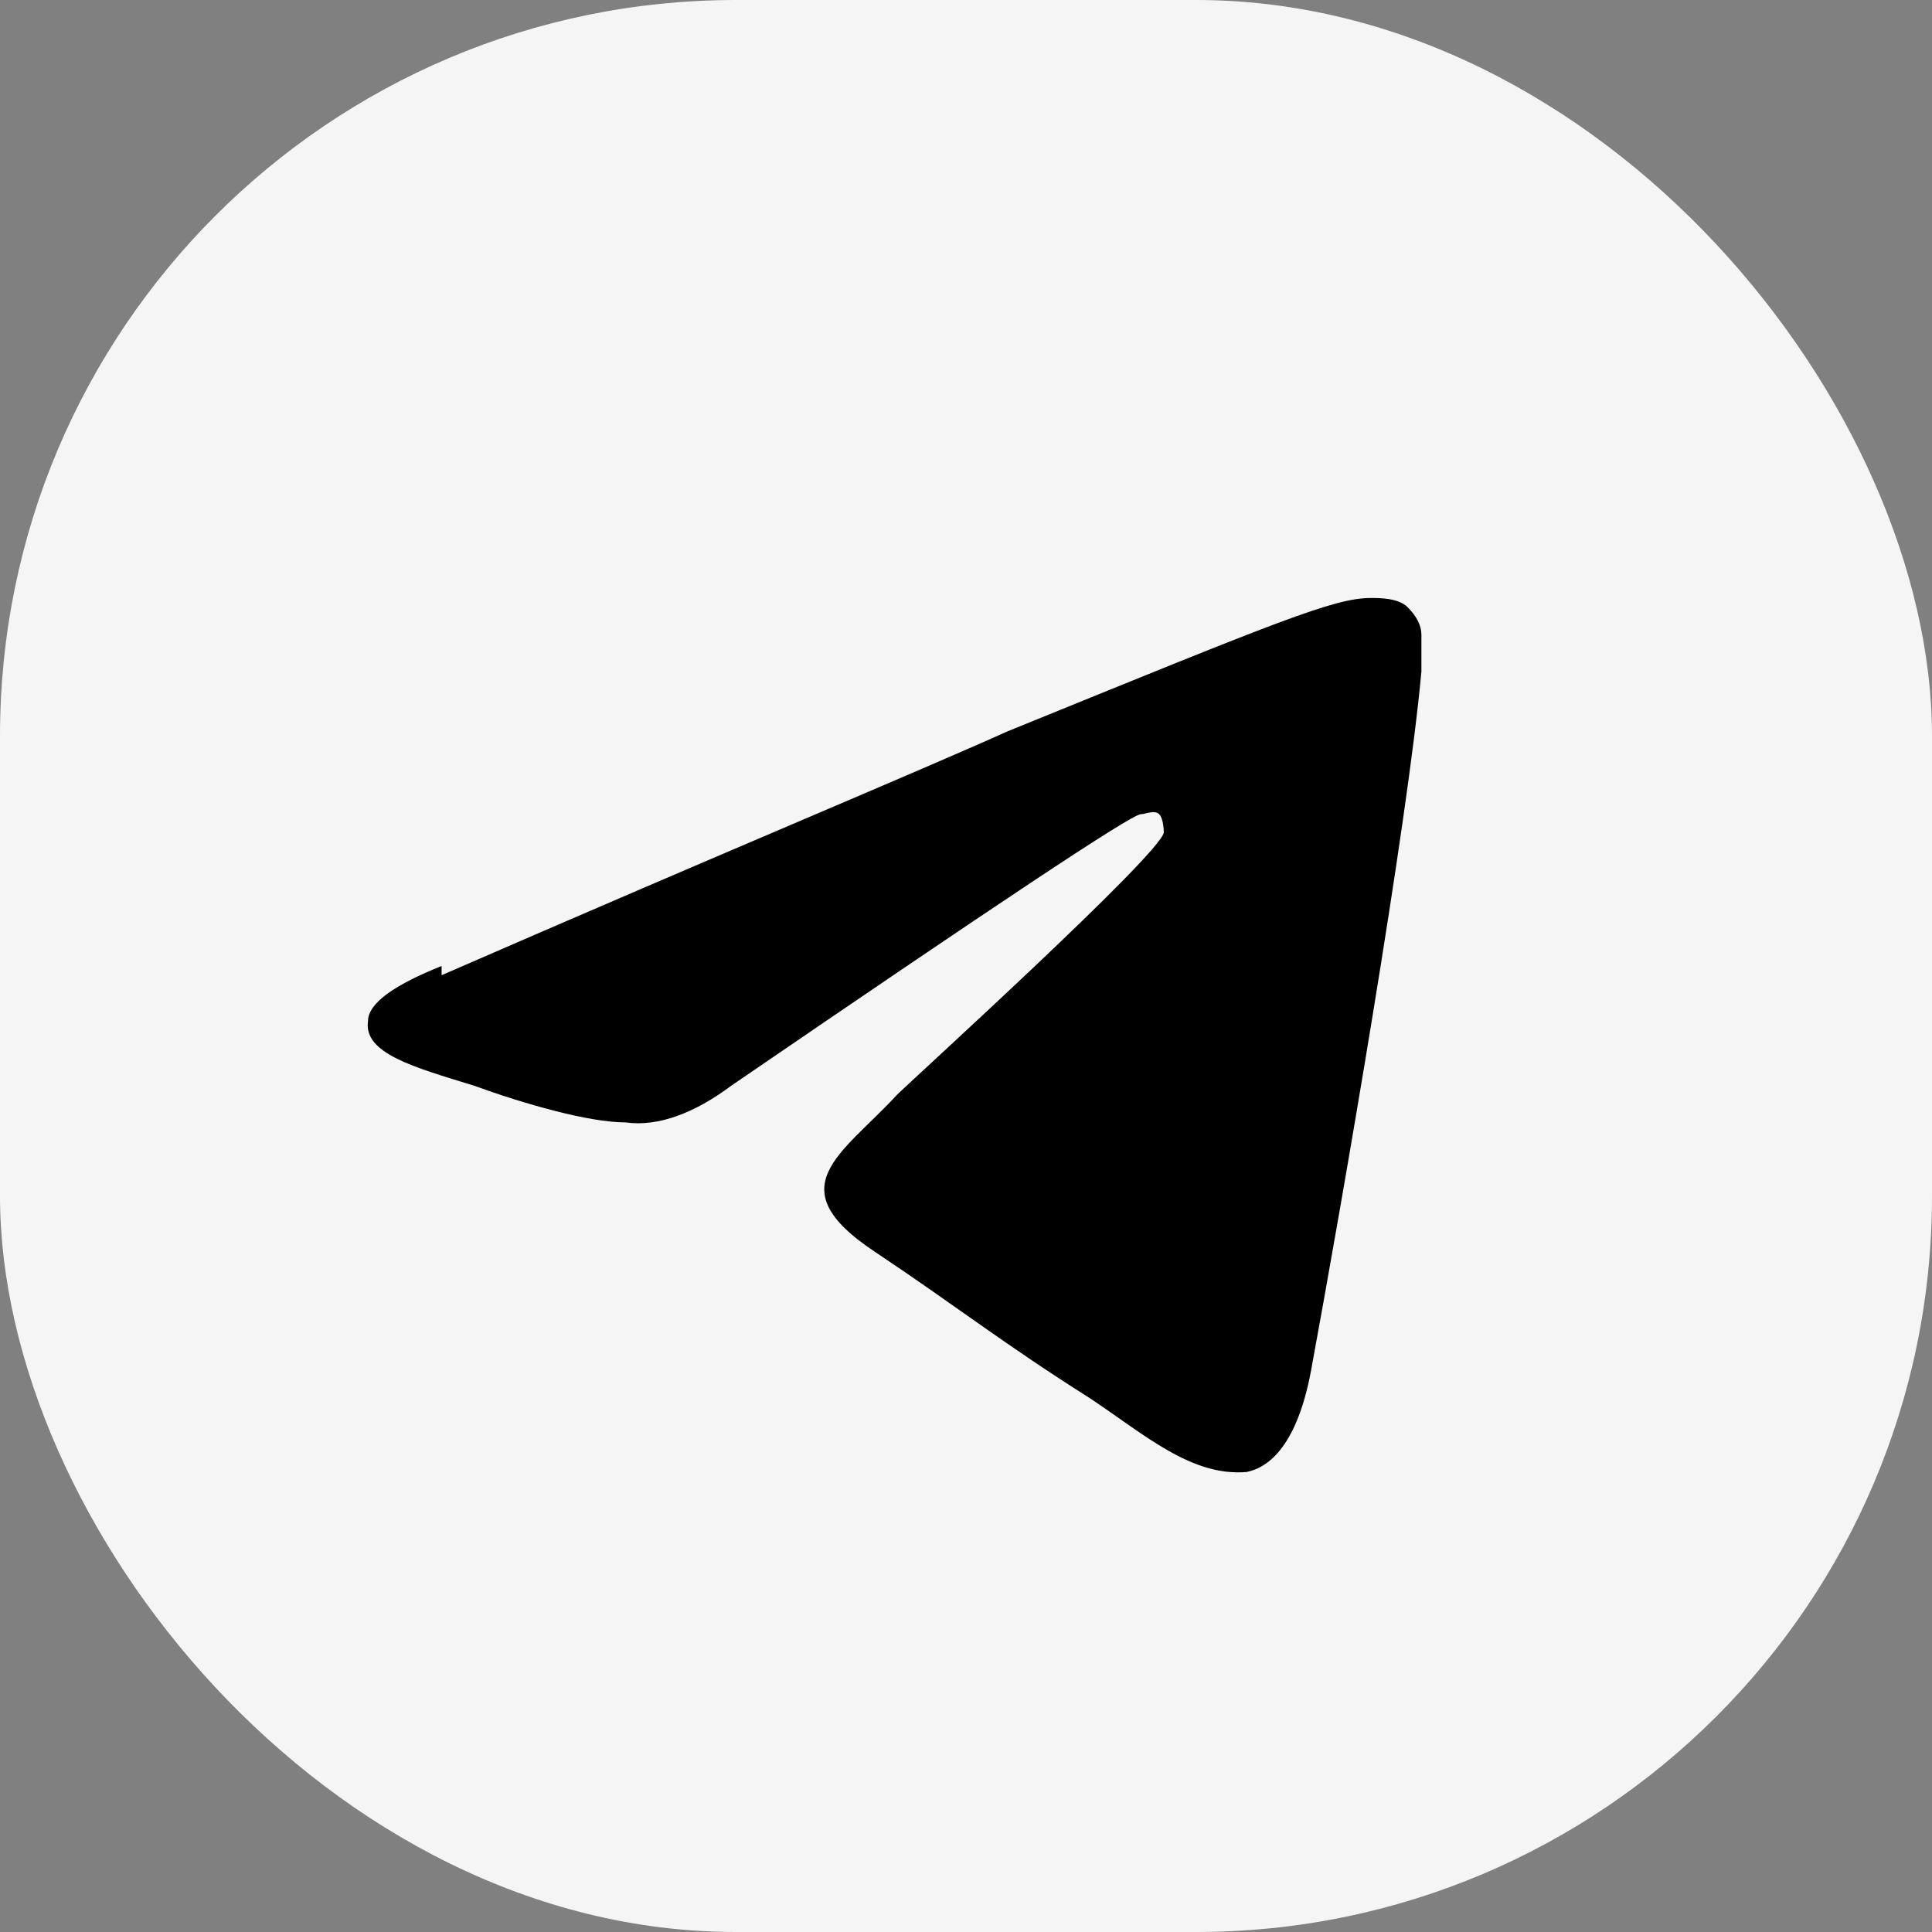
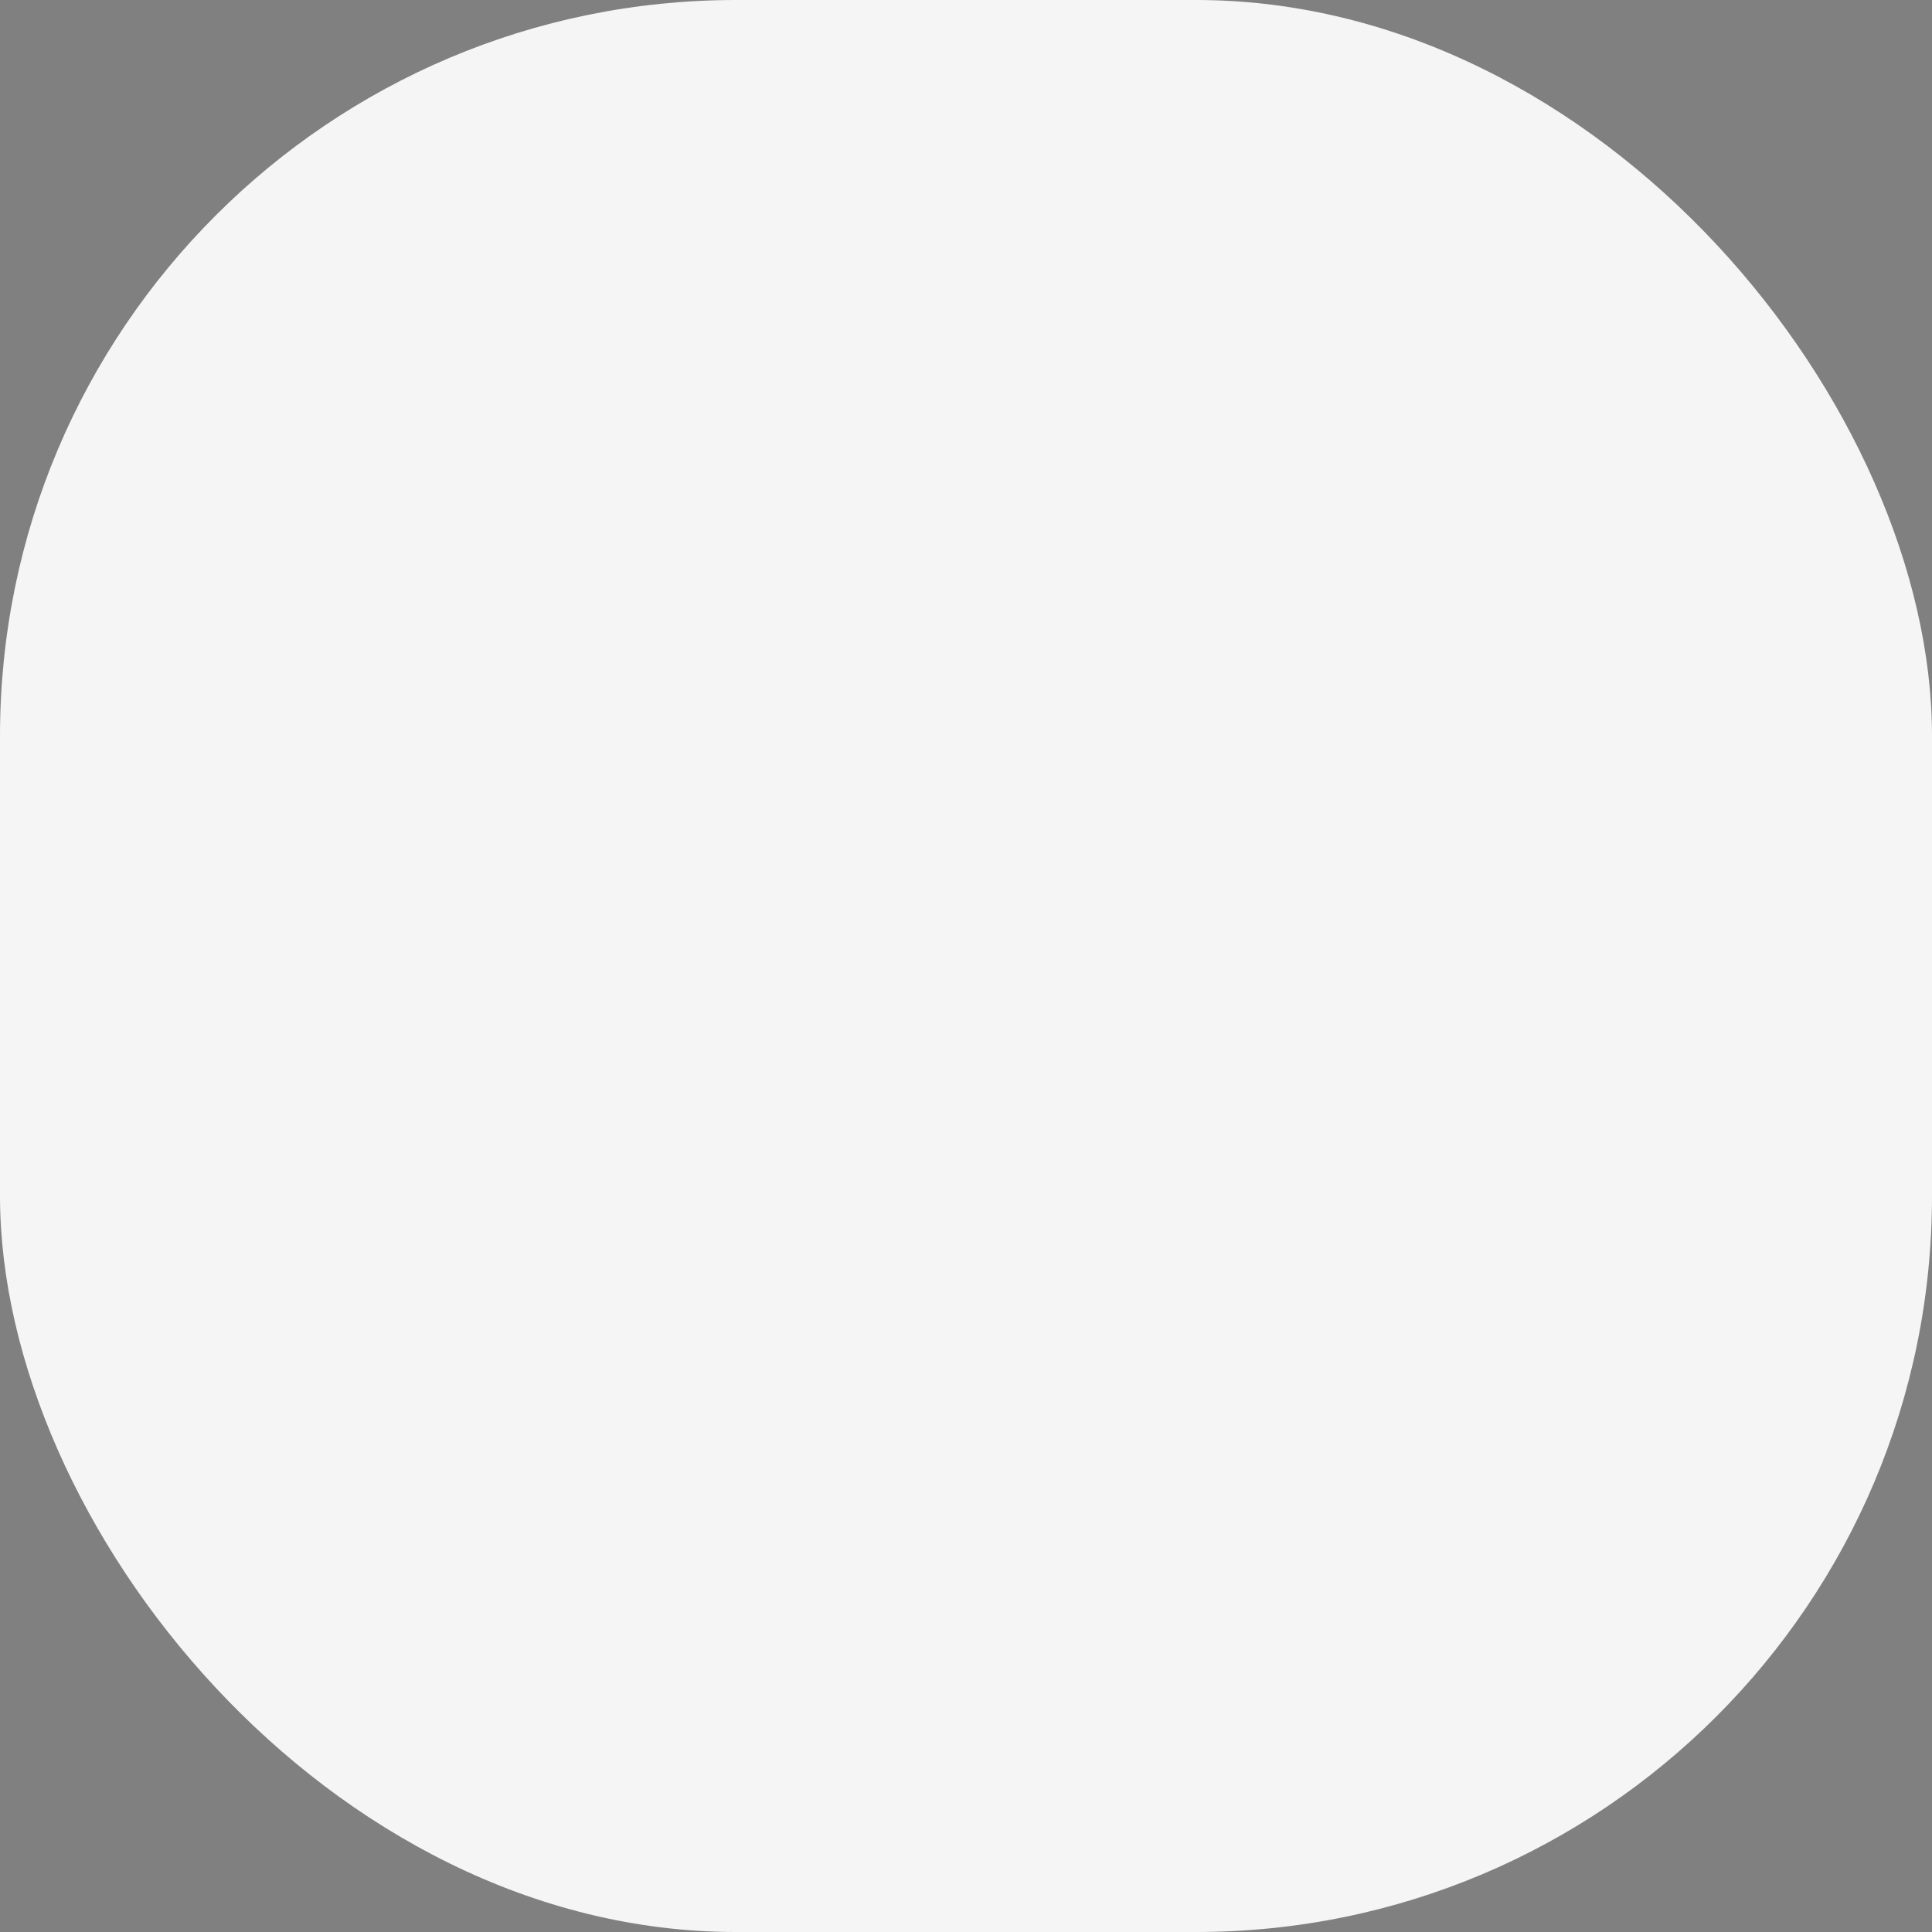
<svg xmlns="http://www.w3.org/2000/svg" id="Layer_1" data-name="Layer 1" version="1.1" viewBox="0 0 42 42">
  <rect x="0" y="0" width="42" height="42" fill="#808080" stroke="none" />
  <defs>
    <style> .cls-1 { fill: #f5f5f5; } .cls-1, .cls-2 { stroke-width: 0px; } .cls-2 { fill: #000; fill-rule: evenodd; } </style>
  </defs>
  <rect class="cls-1" y="0" width="42" height="42" rx="16" ry="16" />
-   <path class="cls-2" d="M9.6,21.2c6.2-2.7,10.3-4.4,12.3-5.3,5.9-2.4,7.1-2.9,7.9-2.9.2,0,.6,0,.8.2.2.2.3.4.3.6,0,.2,0,.5,0,.8-.3,3.3-1.7,11.4-2.4,15.2-.3,1.6-.9,2.1-1.4,2.2-1.2.1-2.2-.8-3.4-1.6-1.9-1.2-2.9-2-4.7-3.2-2.1-1.4-.7-2.1.5-3.4.3-.3,5.7-5.2,5.8-5.7,0,0,0-.3-.1-.4-.1-.1-.3,0-.4,0-.2,0-3.2,2-8.9,5.9-.8.6-1.6.9-2.3.8-.8,0-2.2-.4-3.3-.8-1.3-.4-2.4-.7-2.3-1.4,0-.4.6-.8,1.6-1.2Z" />
</svg>